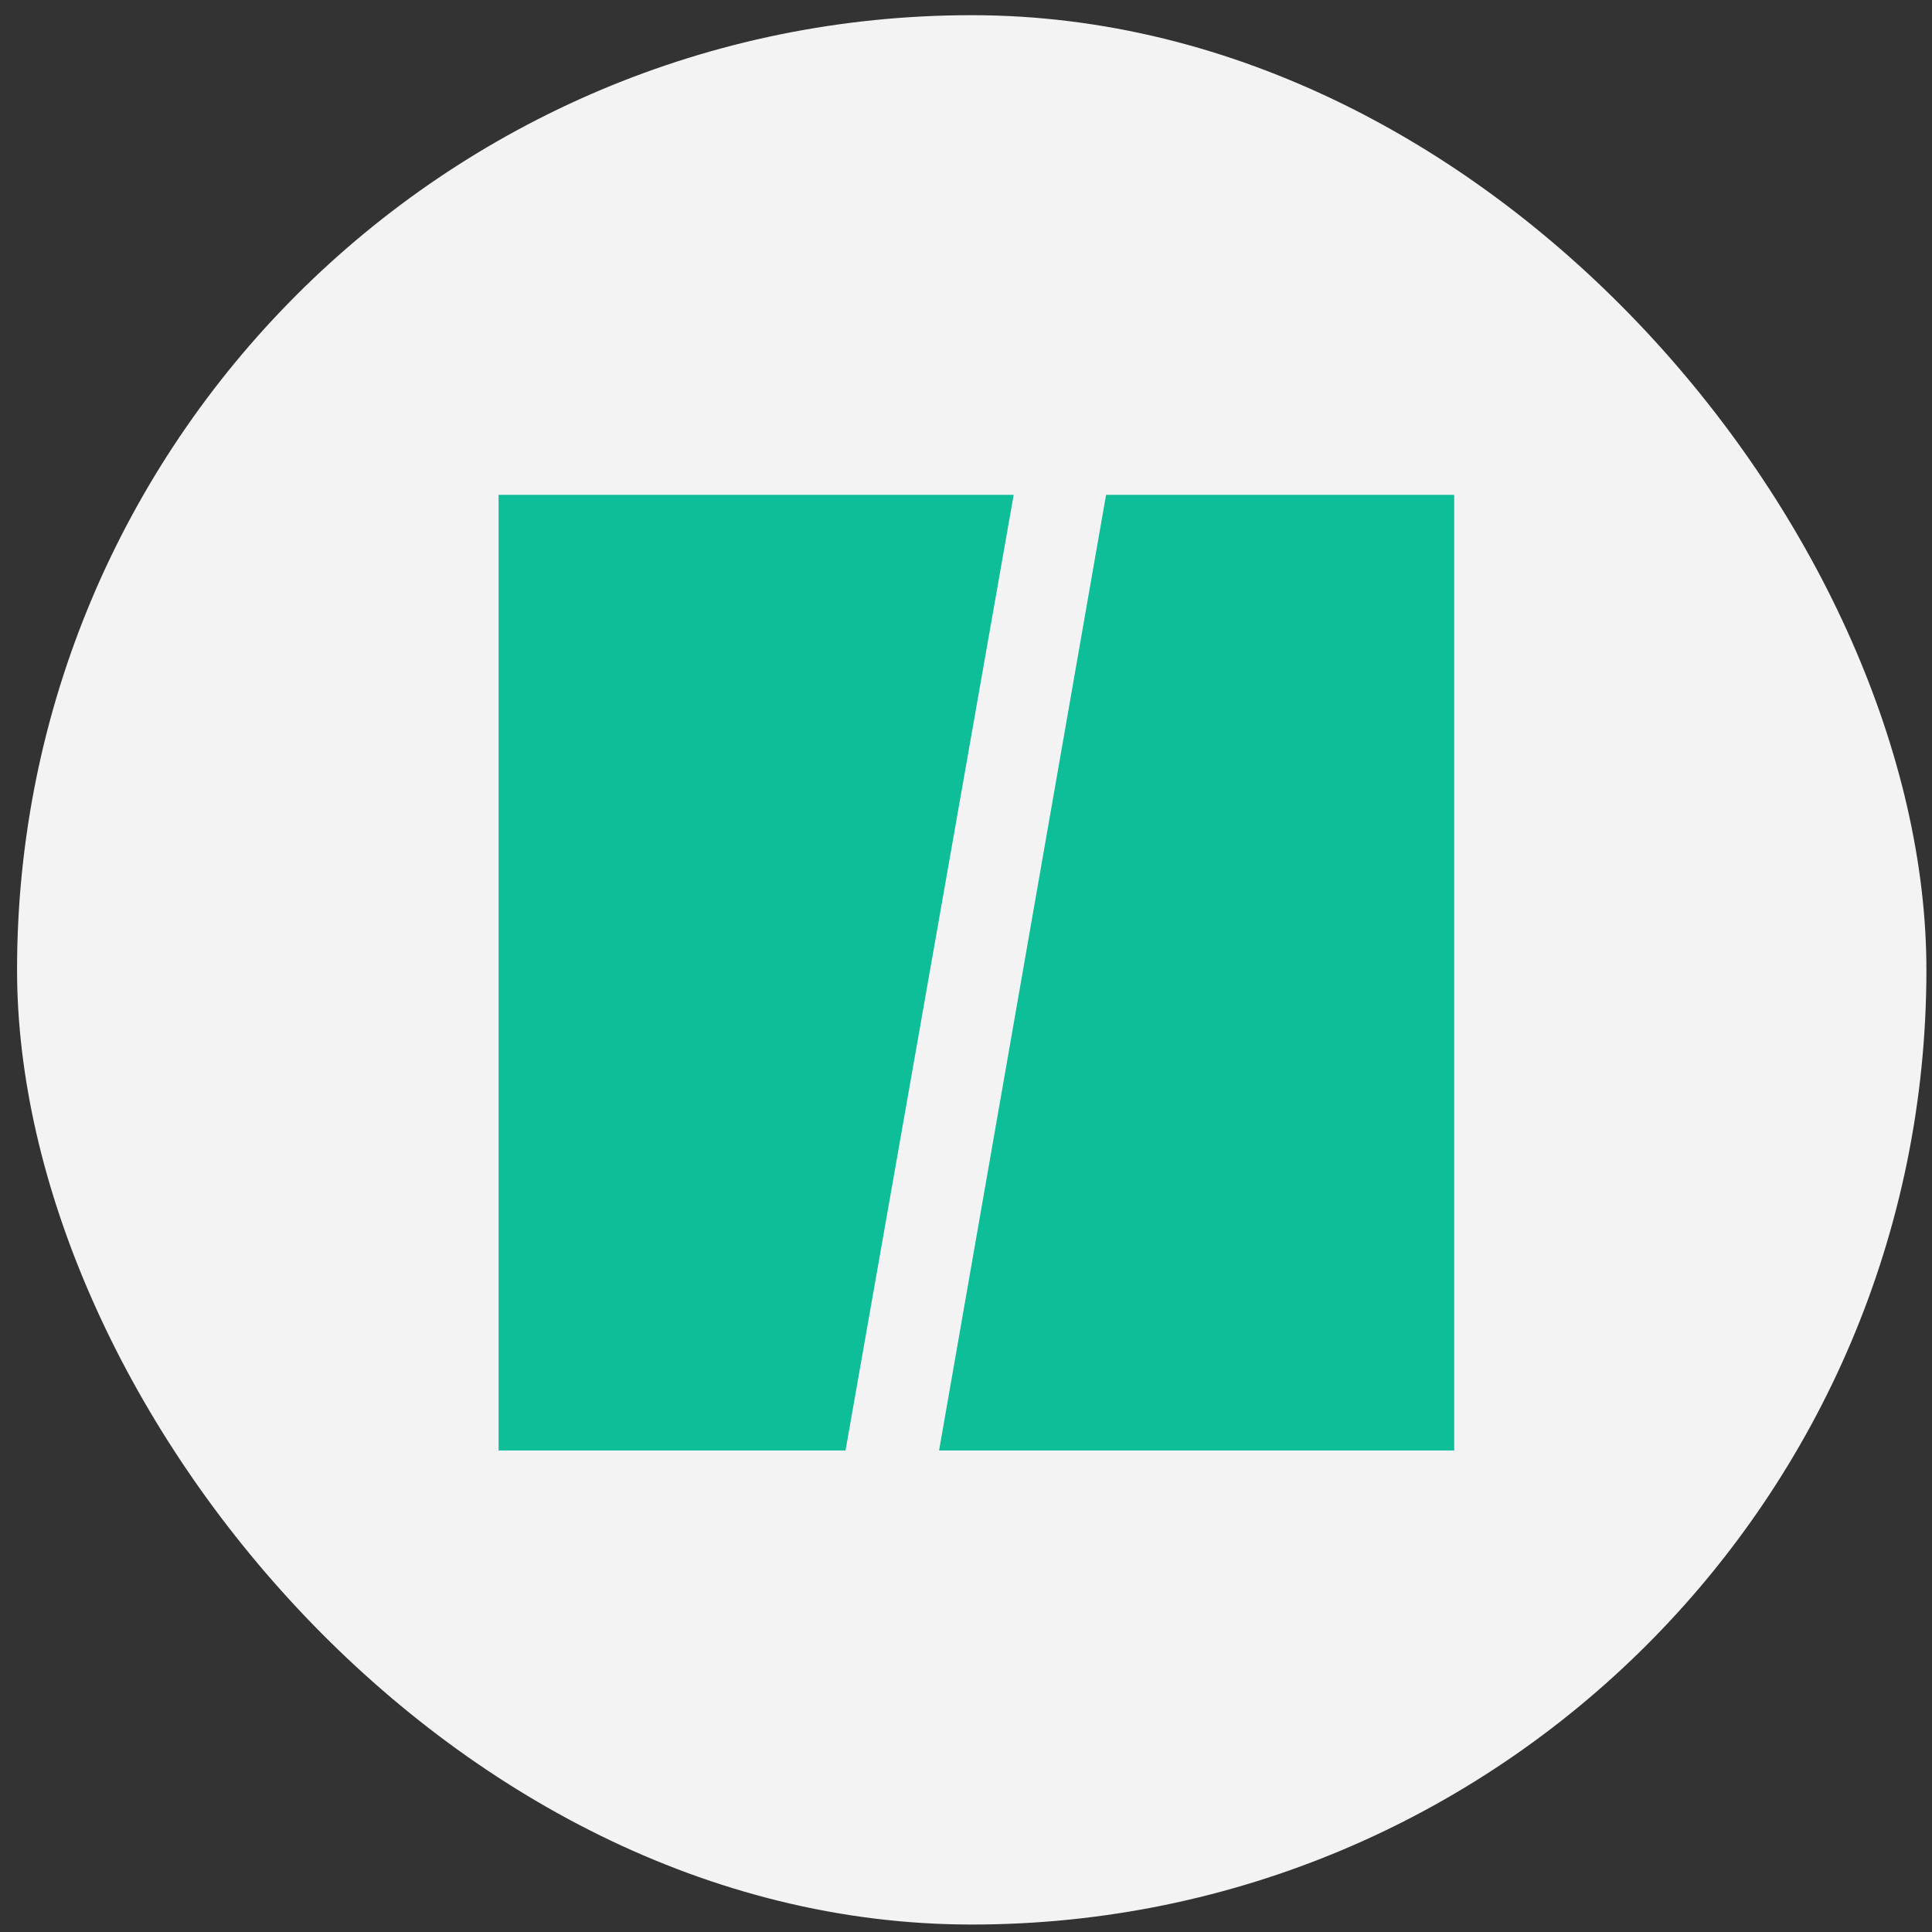
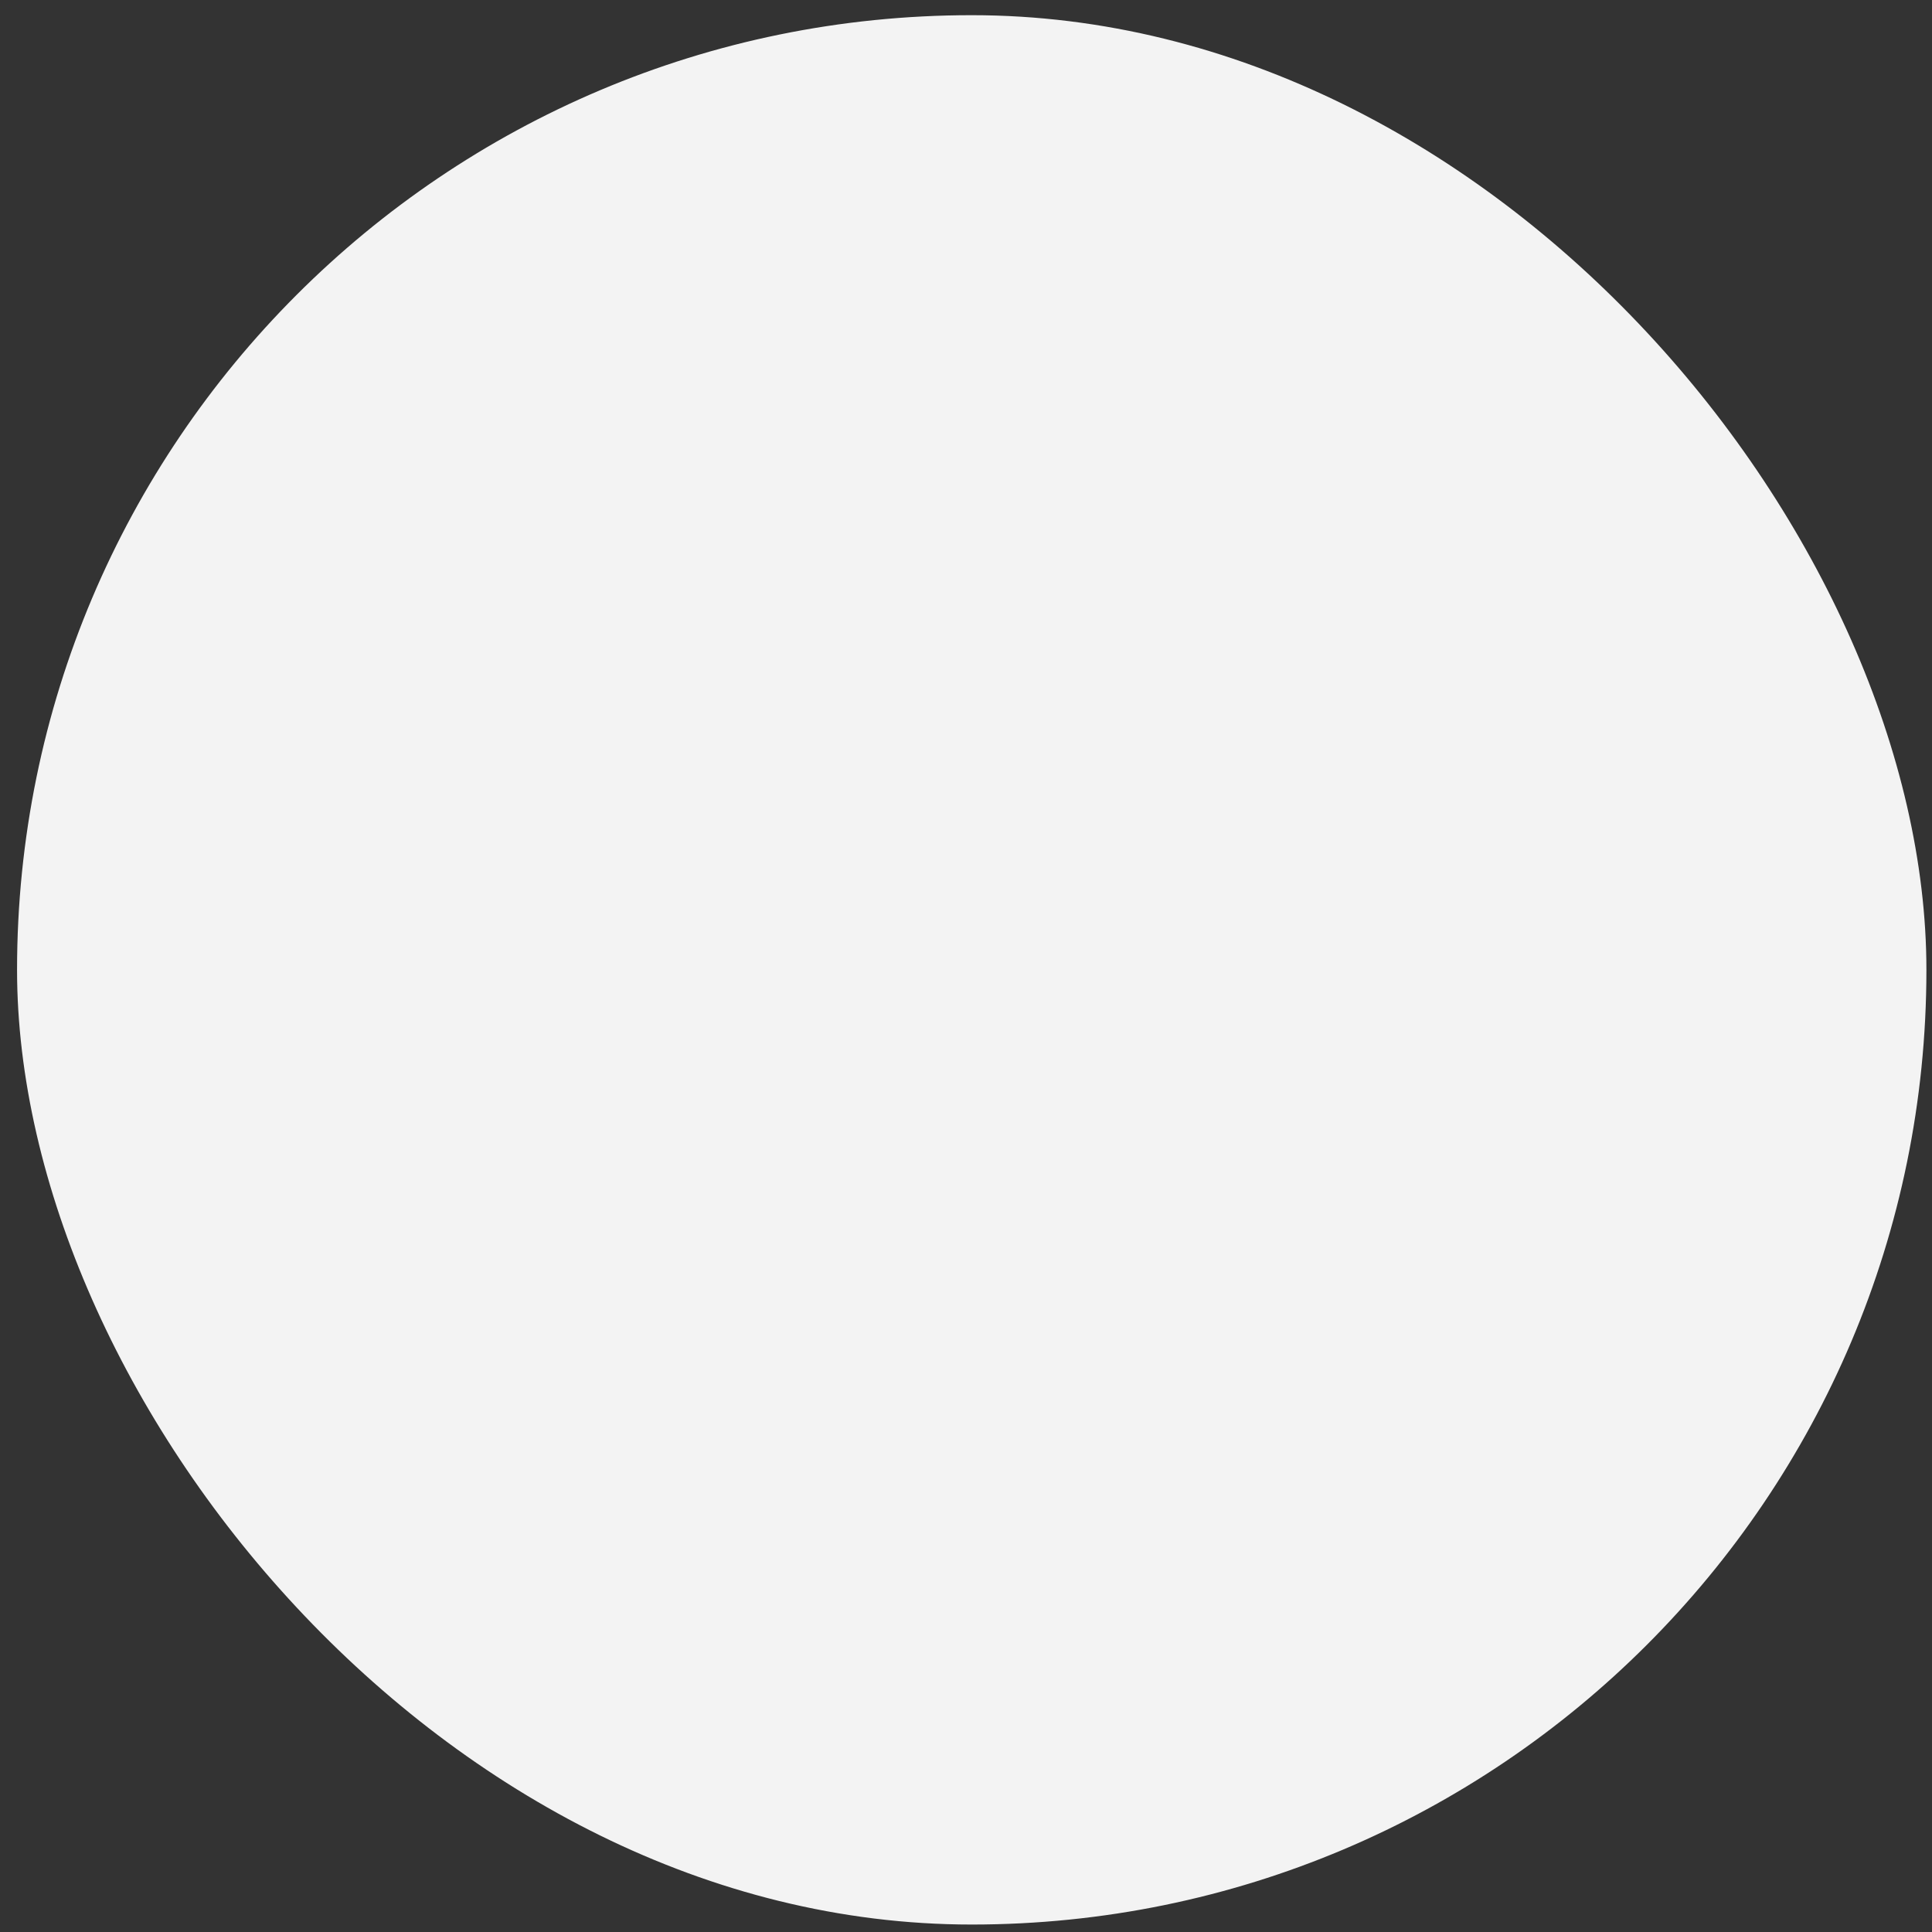
<svg xmlns="http://www.w3.org/2000/svg" width="93" height="93" viewBox="0 0 93 93" fill="none">
  <rect x="0" y="0" width="93" height="93" fill="#333333" stroke="none" />
  <rect x="0.821" y="0.731" width="91.91" height="91.91" rx="45.955" fill="#F3F3F3" />
  <g clip-path="url(#clip0_788_153)">
-     <path d="M40.701 69.821L48.795 23.821H24V69.821H40.701Z" fill="#0DBE98" />
-     <path d="M53.242 23.821L45.204 69.821H70L70 23.821H53.242Z" fill="#0DBE98" />
-   </g>
+     </g>
  <defs>
    <clipPath id="clip0_788_153">
      <rect width="46" height="46" fill="white" transform="translate(24 23.821)" />
    </clipPath>
  </defs>
</svg>